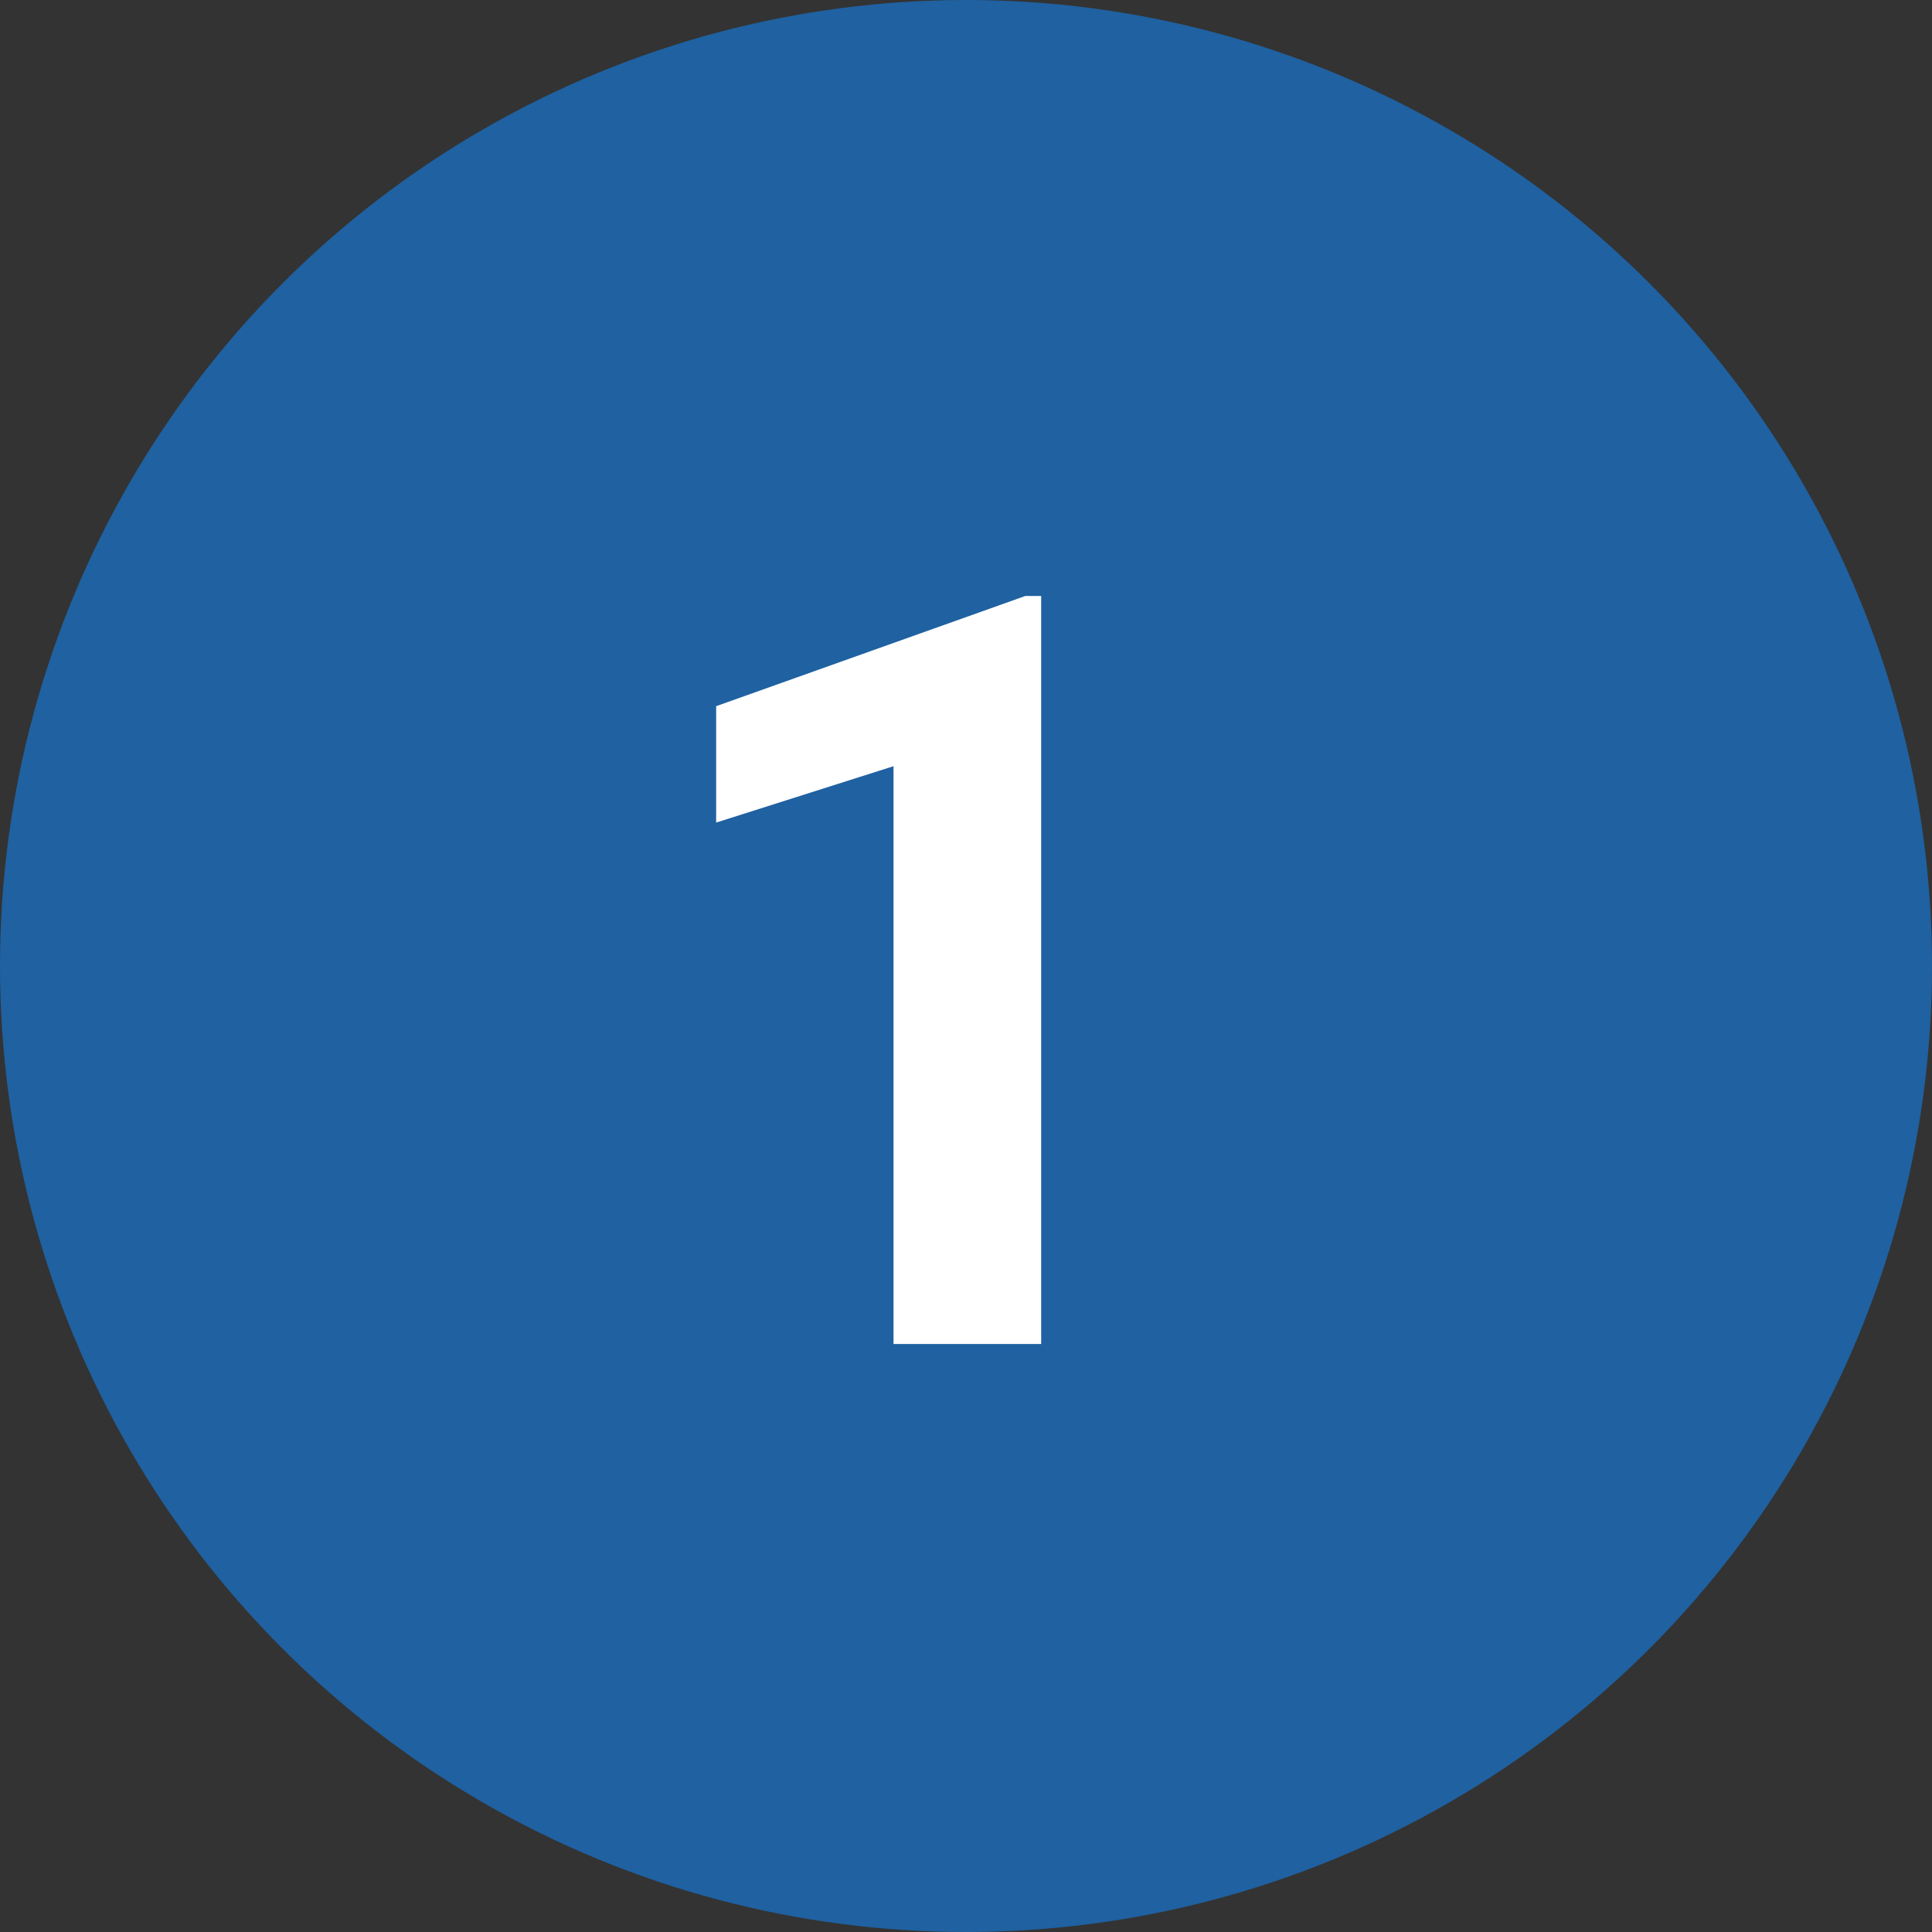
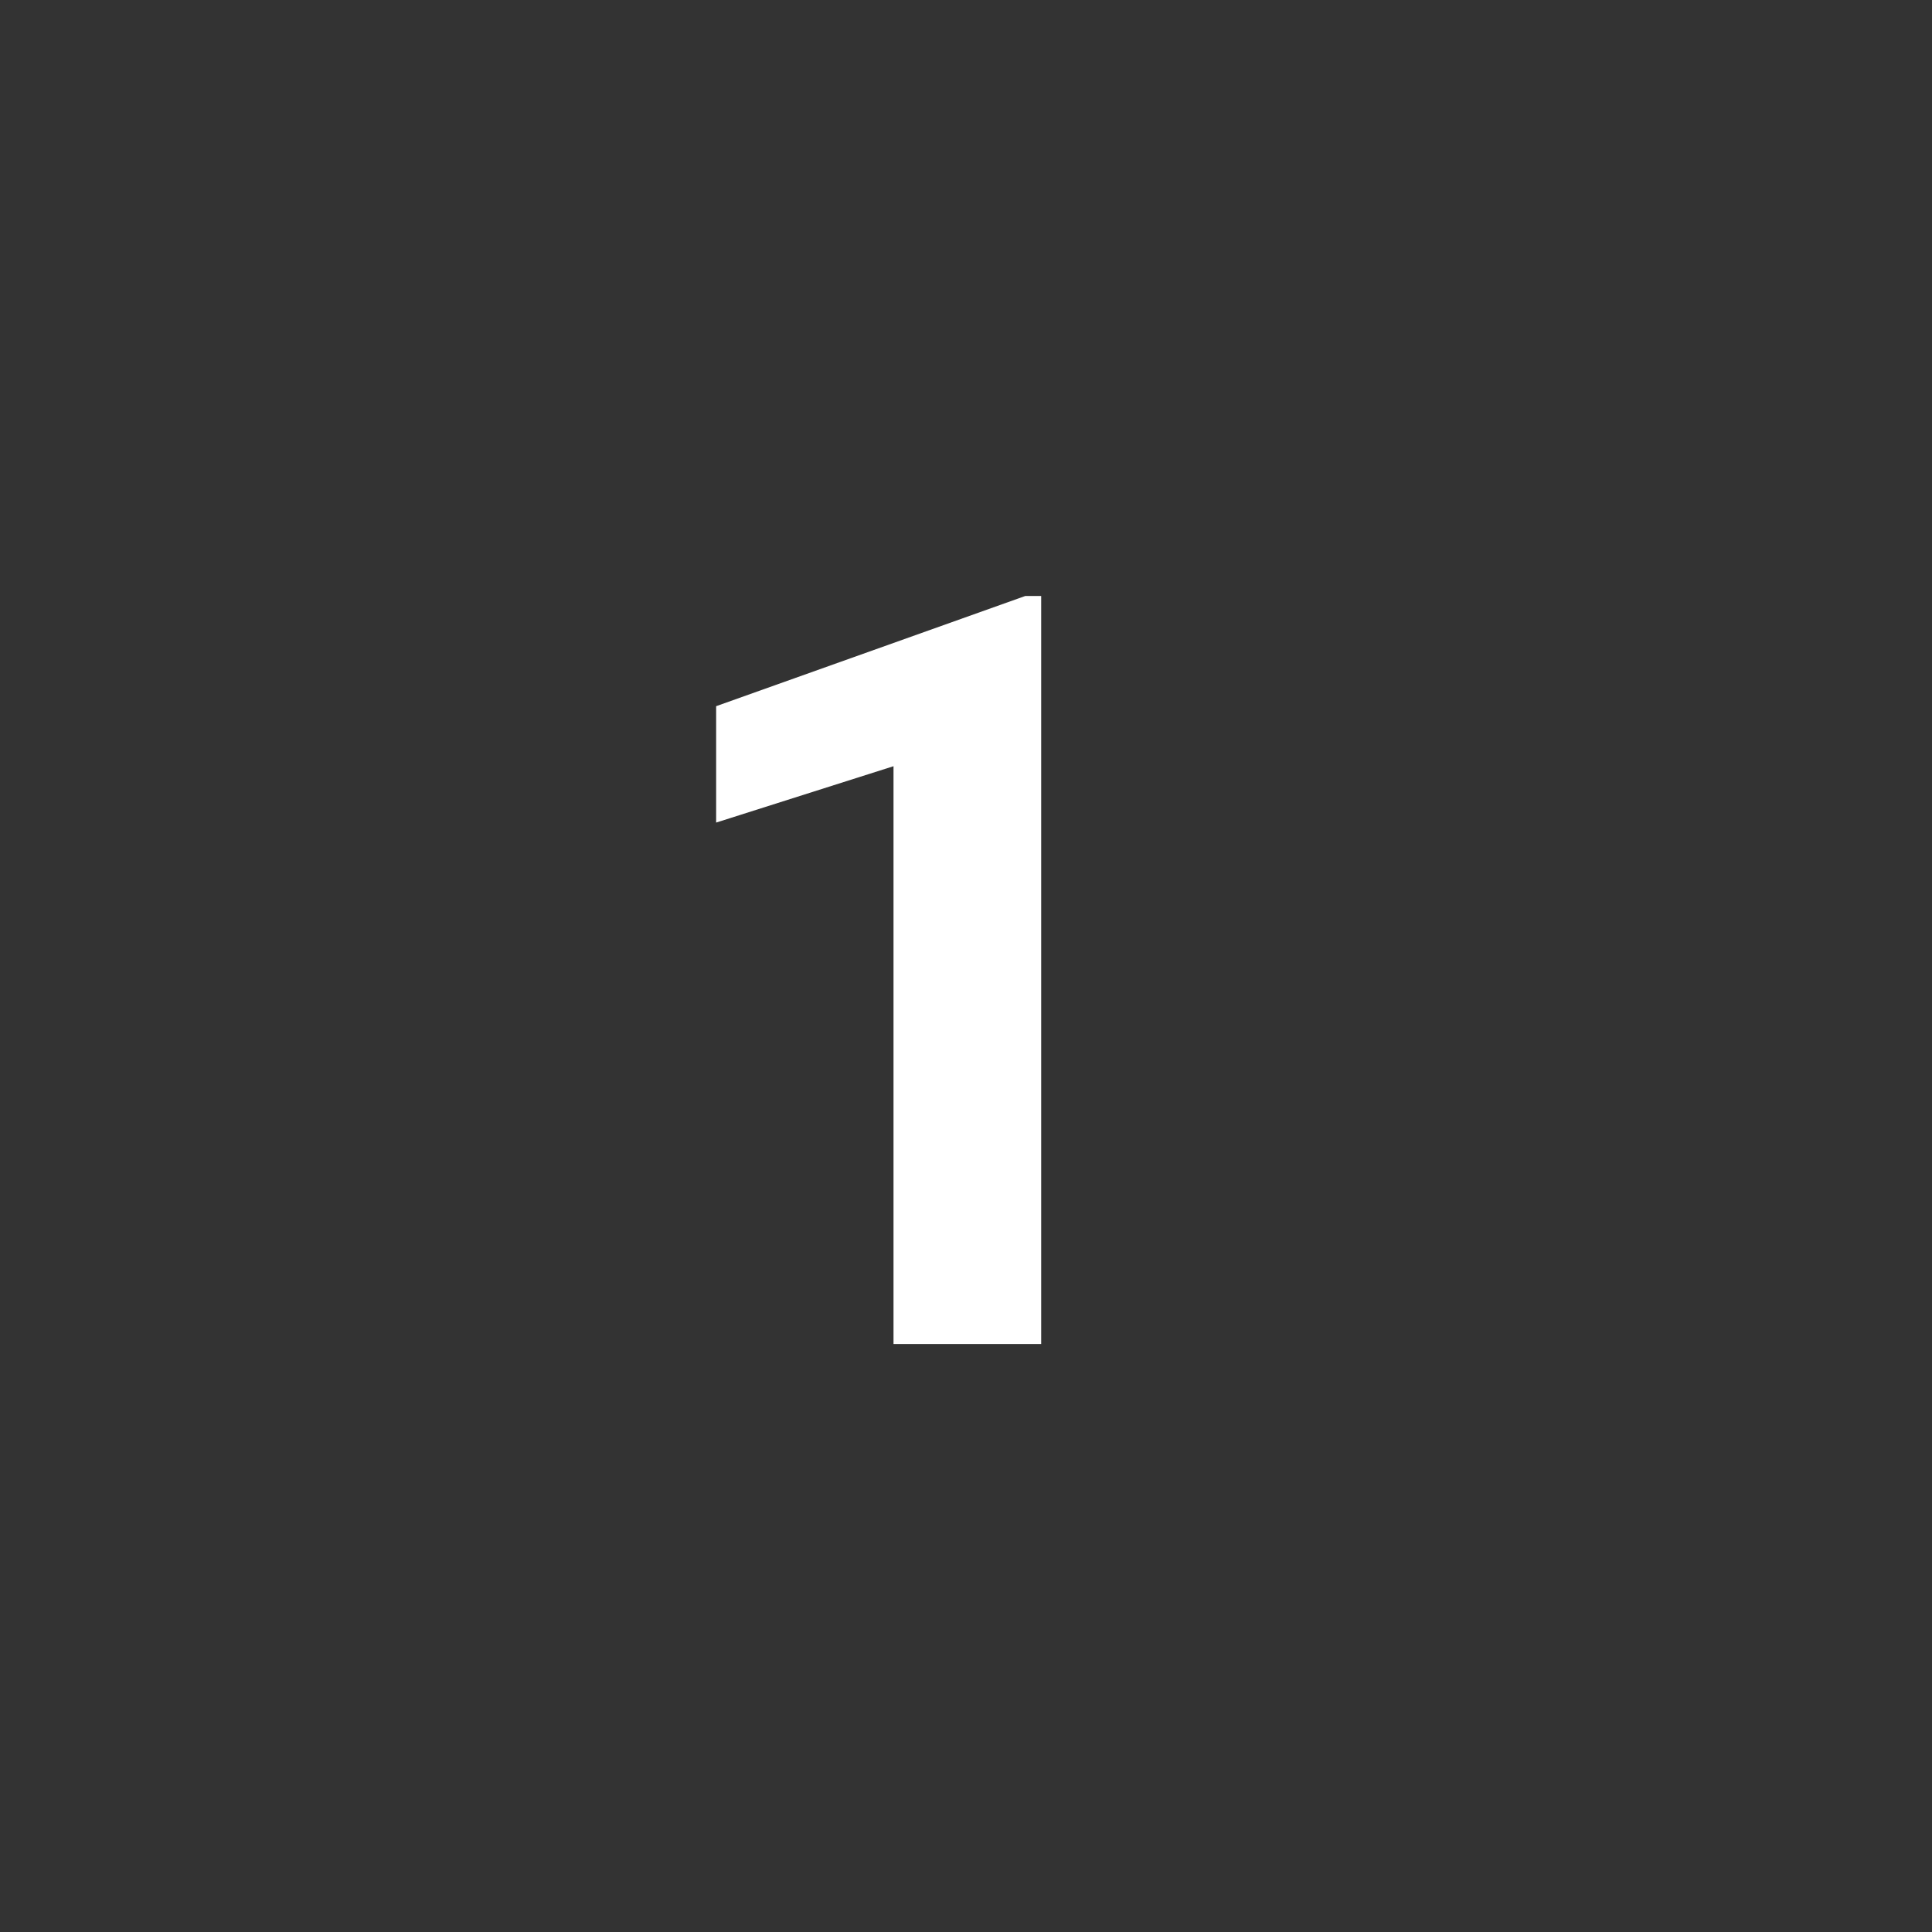
<svg xmlns="http://www.w3.org/2000/svg" width="46" height="46" viewBox="0 0 46 46" fill="none">
  <rect x="0" y="0" width="46" height="46" fill="#333333" stroke="none" />
-   <circle cx="23" cy="23" r="23" fill="#1F61A1" />
-   <path d="M24.79 14.19V32H21.274V18.243L17.051 19.585V16.814L24.412 14.19H24.79Z" fill="white" />
+   <path d="M24.79 14.19V32H21.274V18.243L17.051 19.585V16.814L24.412 14.19H24.79" fill="white" />
</svg>